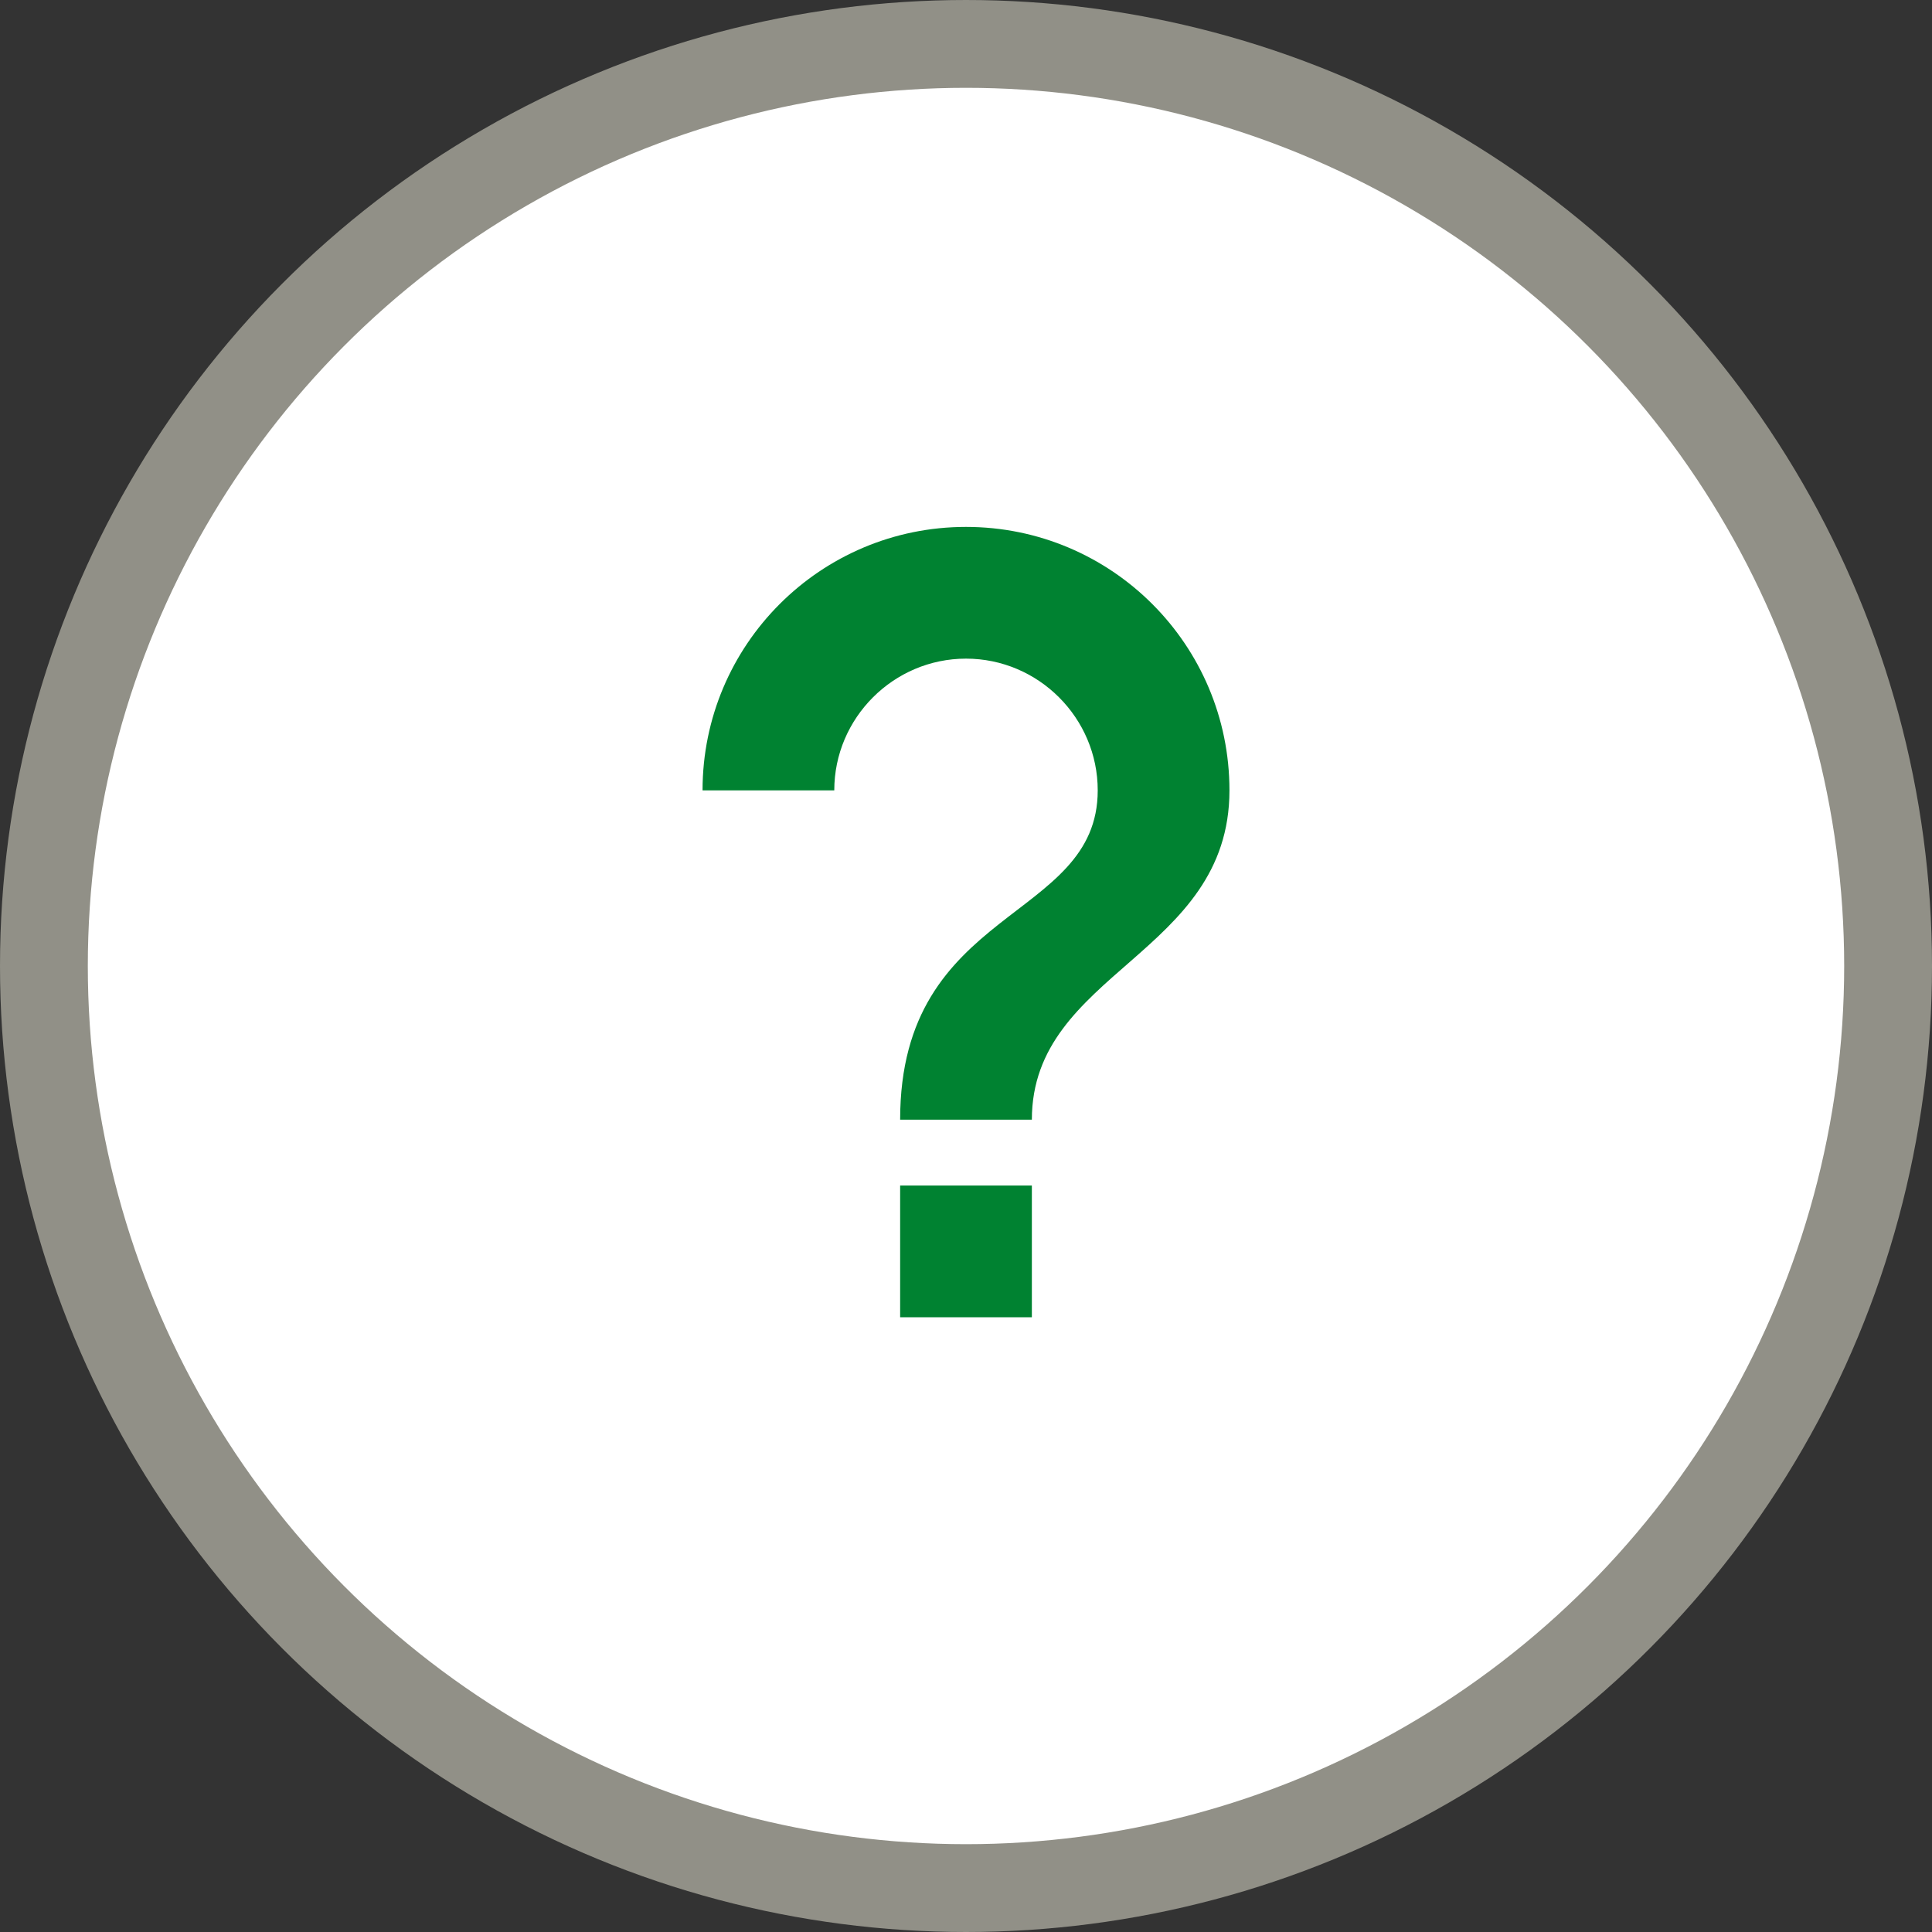
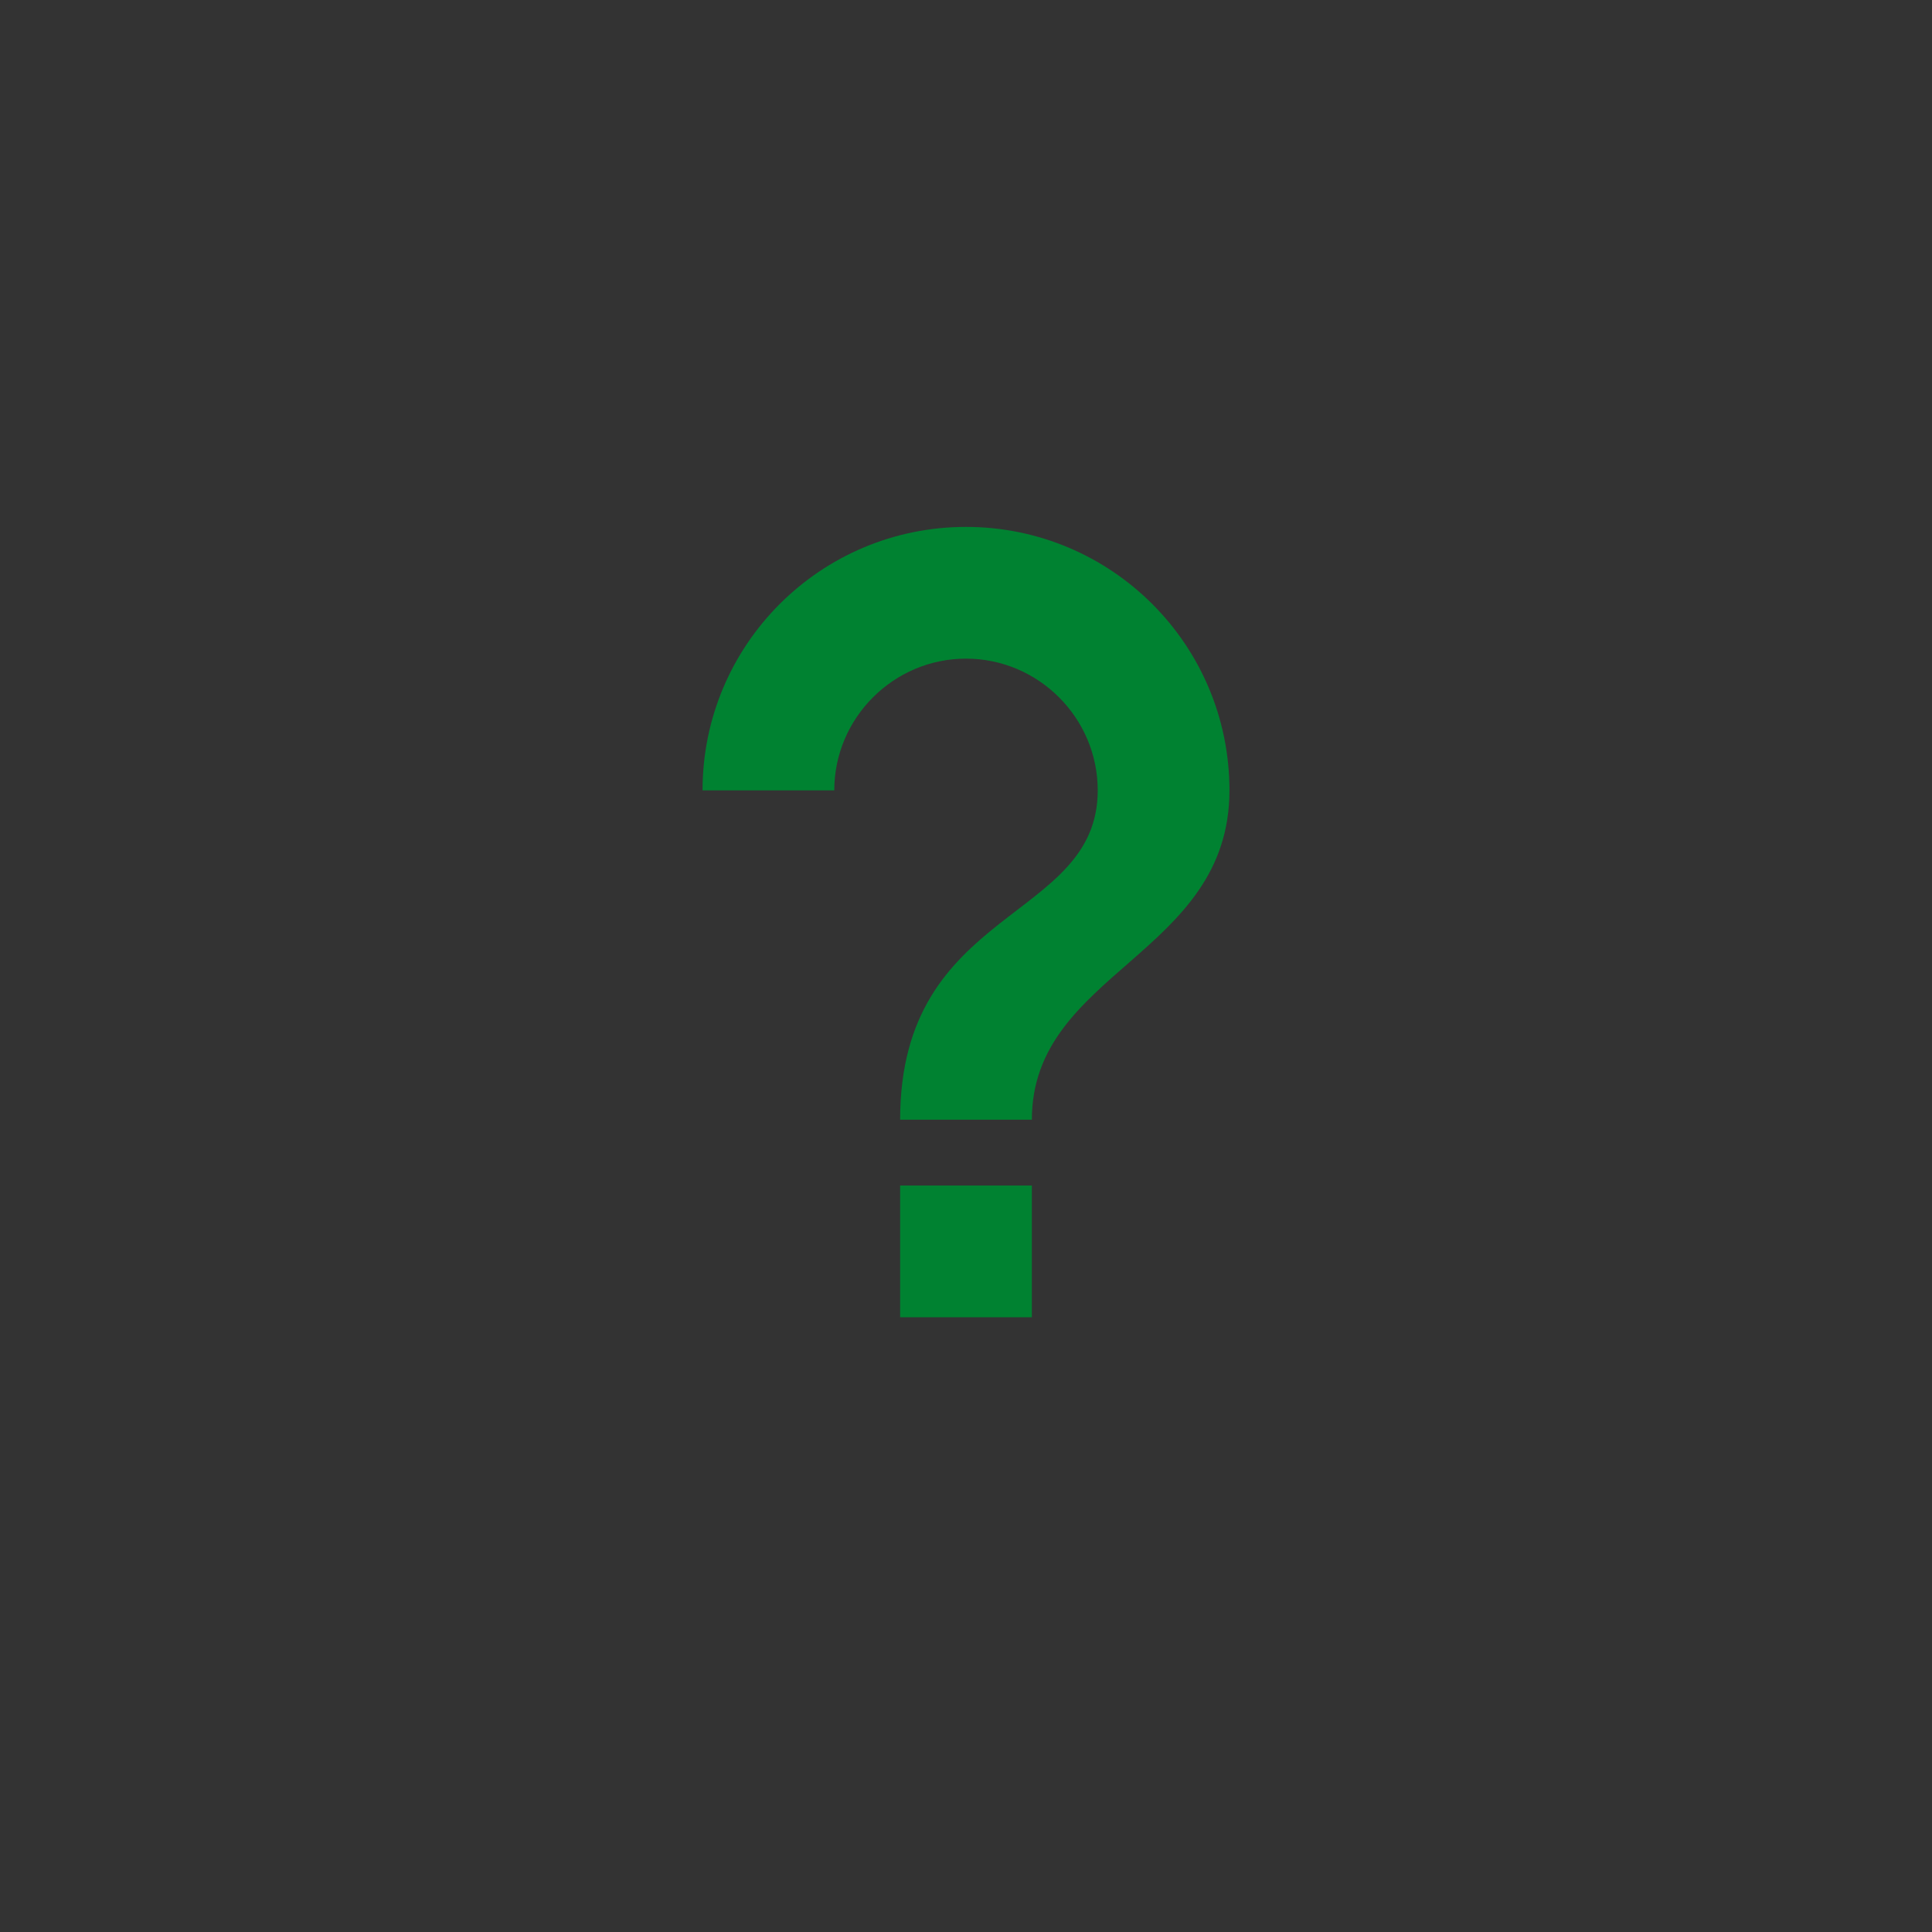
<svg xmlns="http://www.w3.org/2000/svg" width="22" height="22" viewBox="0 0 22 22" fill="none">
  <rect x="0" y="0" width="22" height="22" fill="#333333" stroke="none" />
-   <circle cx="11" cy="11" r="10.5" fill="white" stroke="#919087" />
  <path d="M10.25 13.5H11.75V15H10.25V13.5ZM11 6C9.342 6 8 7.343 8 9H9.5C9.5 8.175 10.175 7.5 11 7.5C11.825 7.5 12.5 8.175 12.5 9C12.5 10.5 10.25 10.312 10.25 12.75H11.75C11.75 11.062 14 10.875 14 9C14 7.343 12.658 6 11 6Z" fill="#008231" />
</svg>